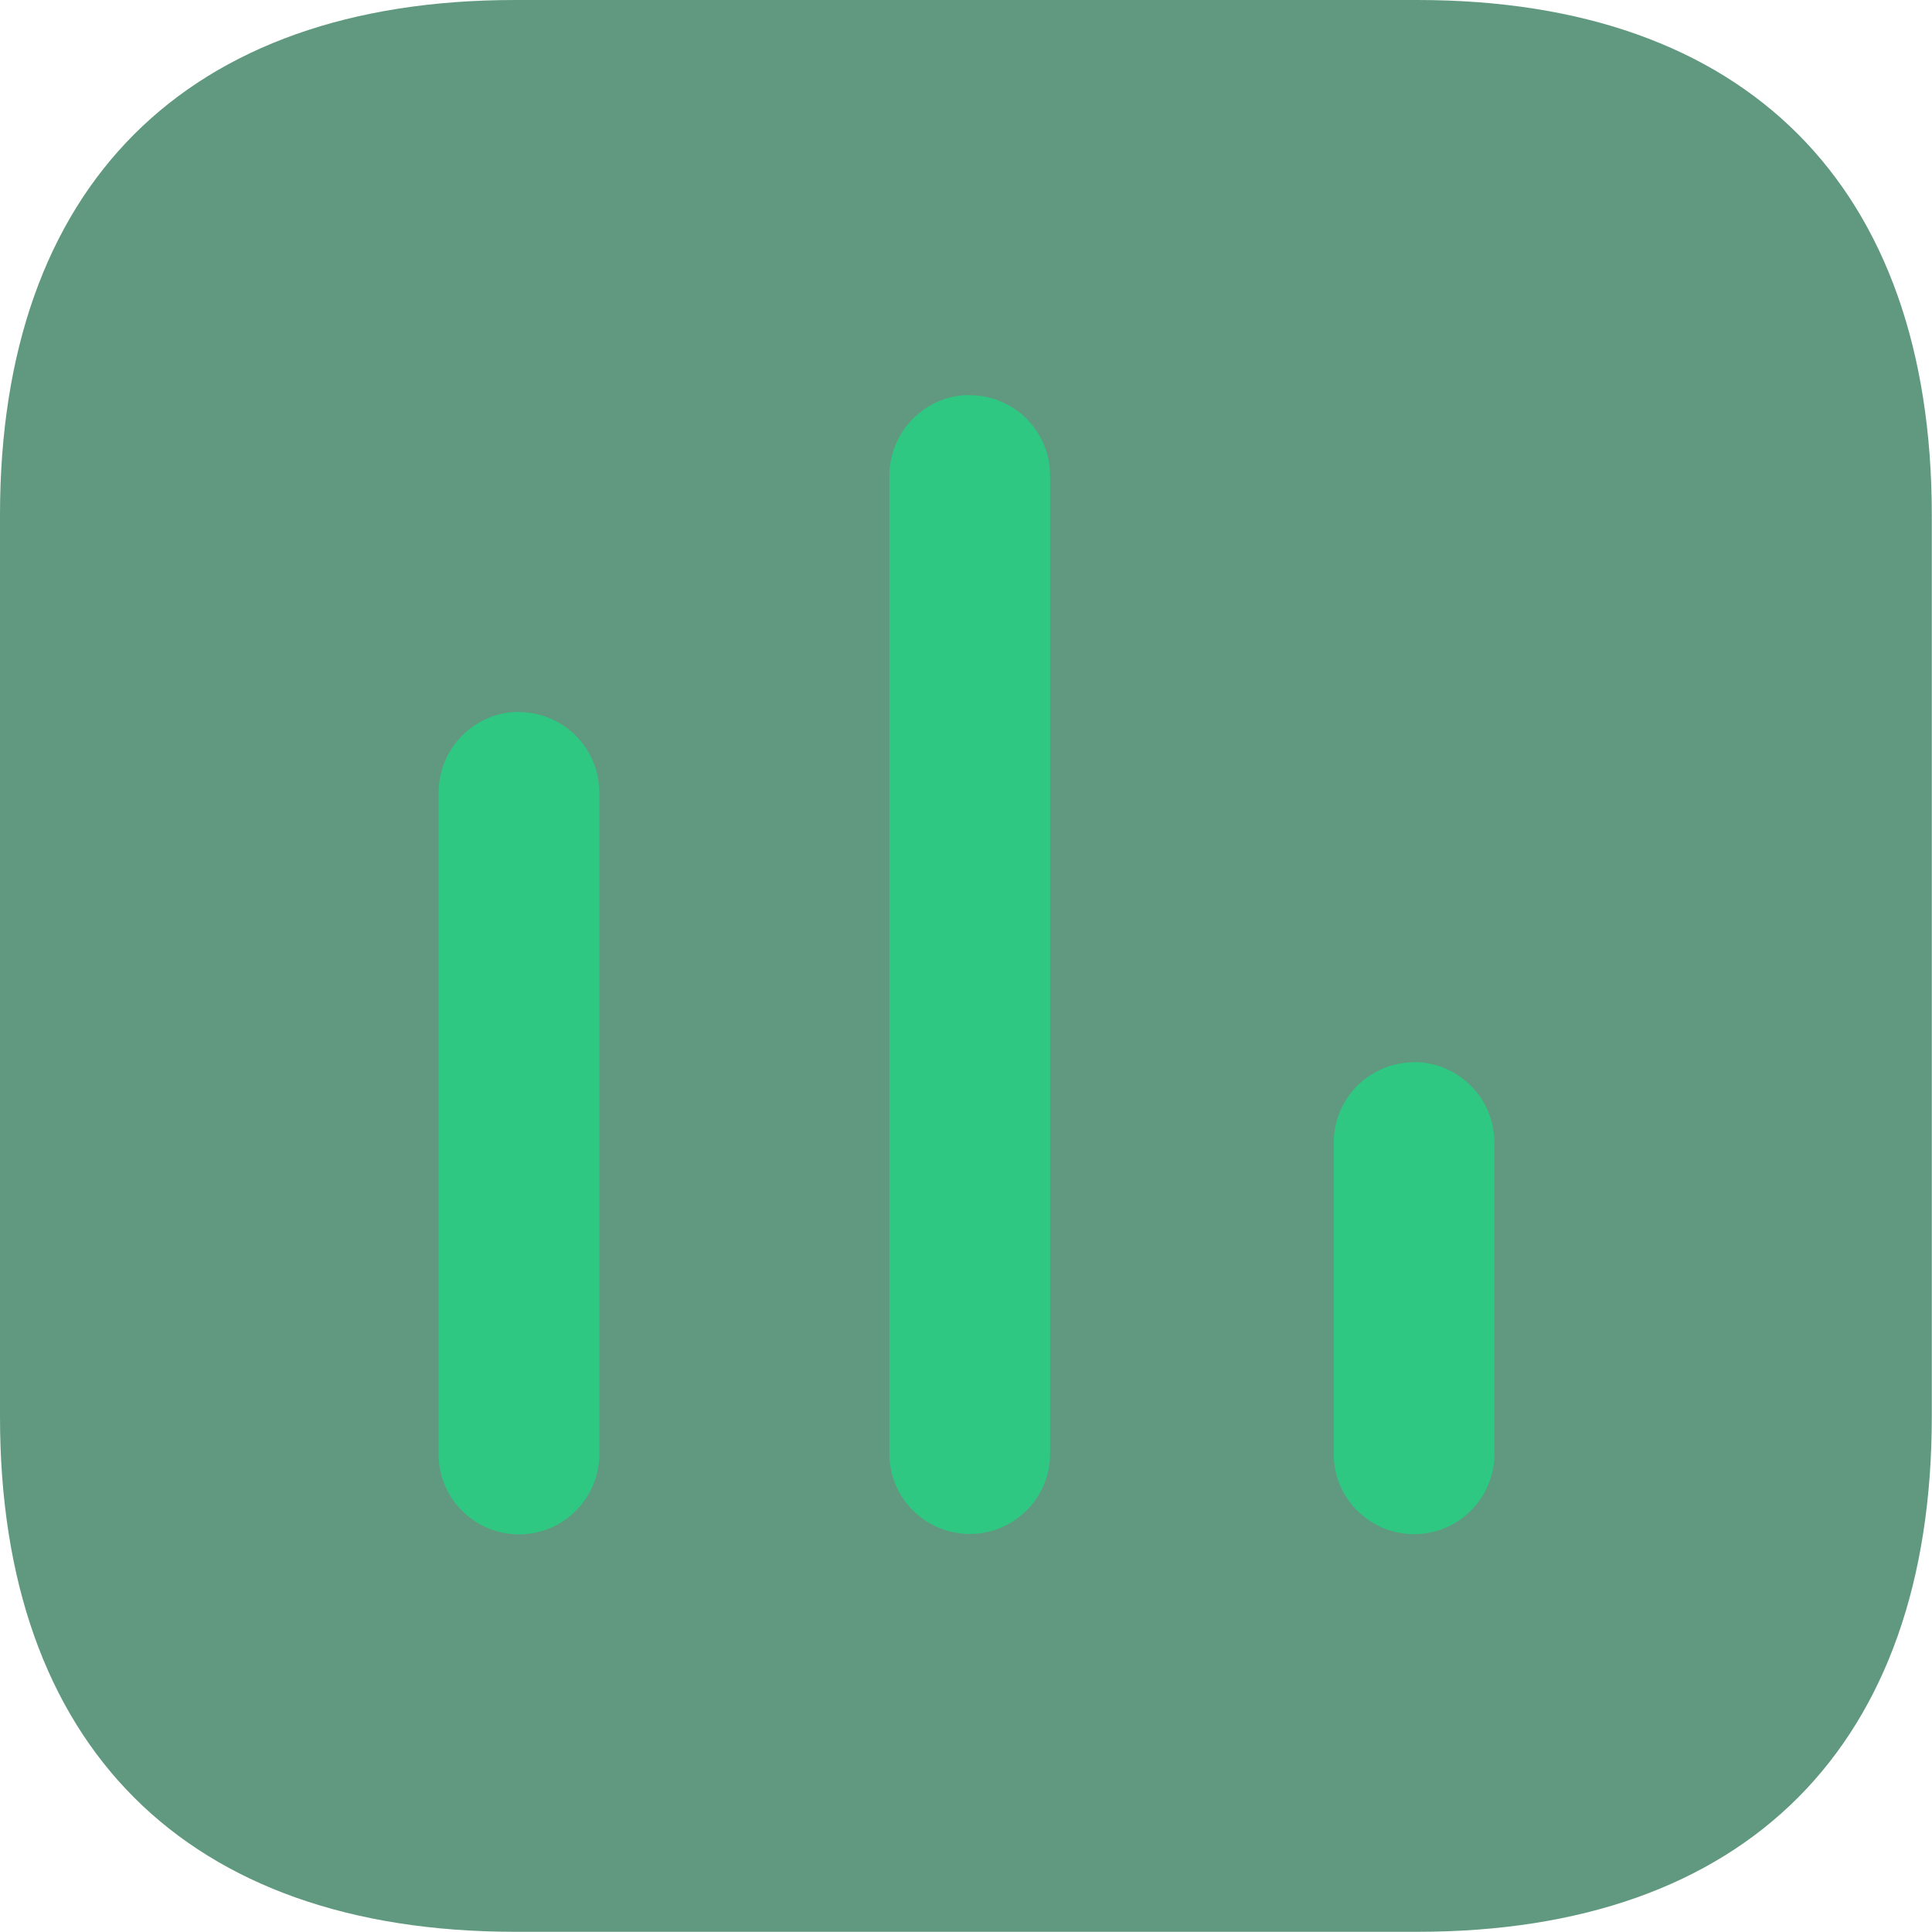
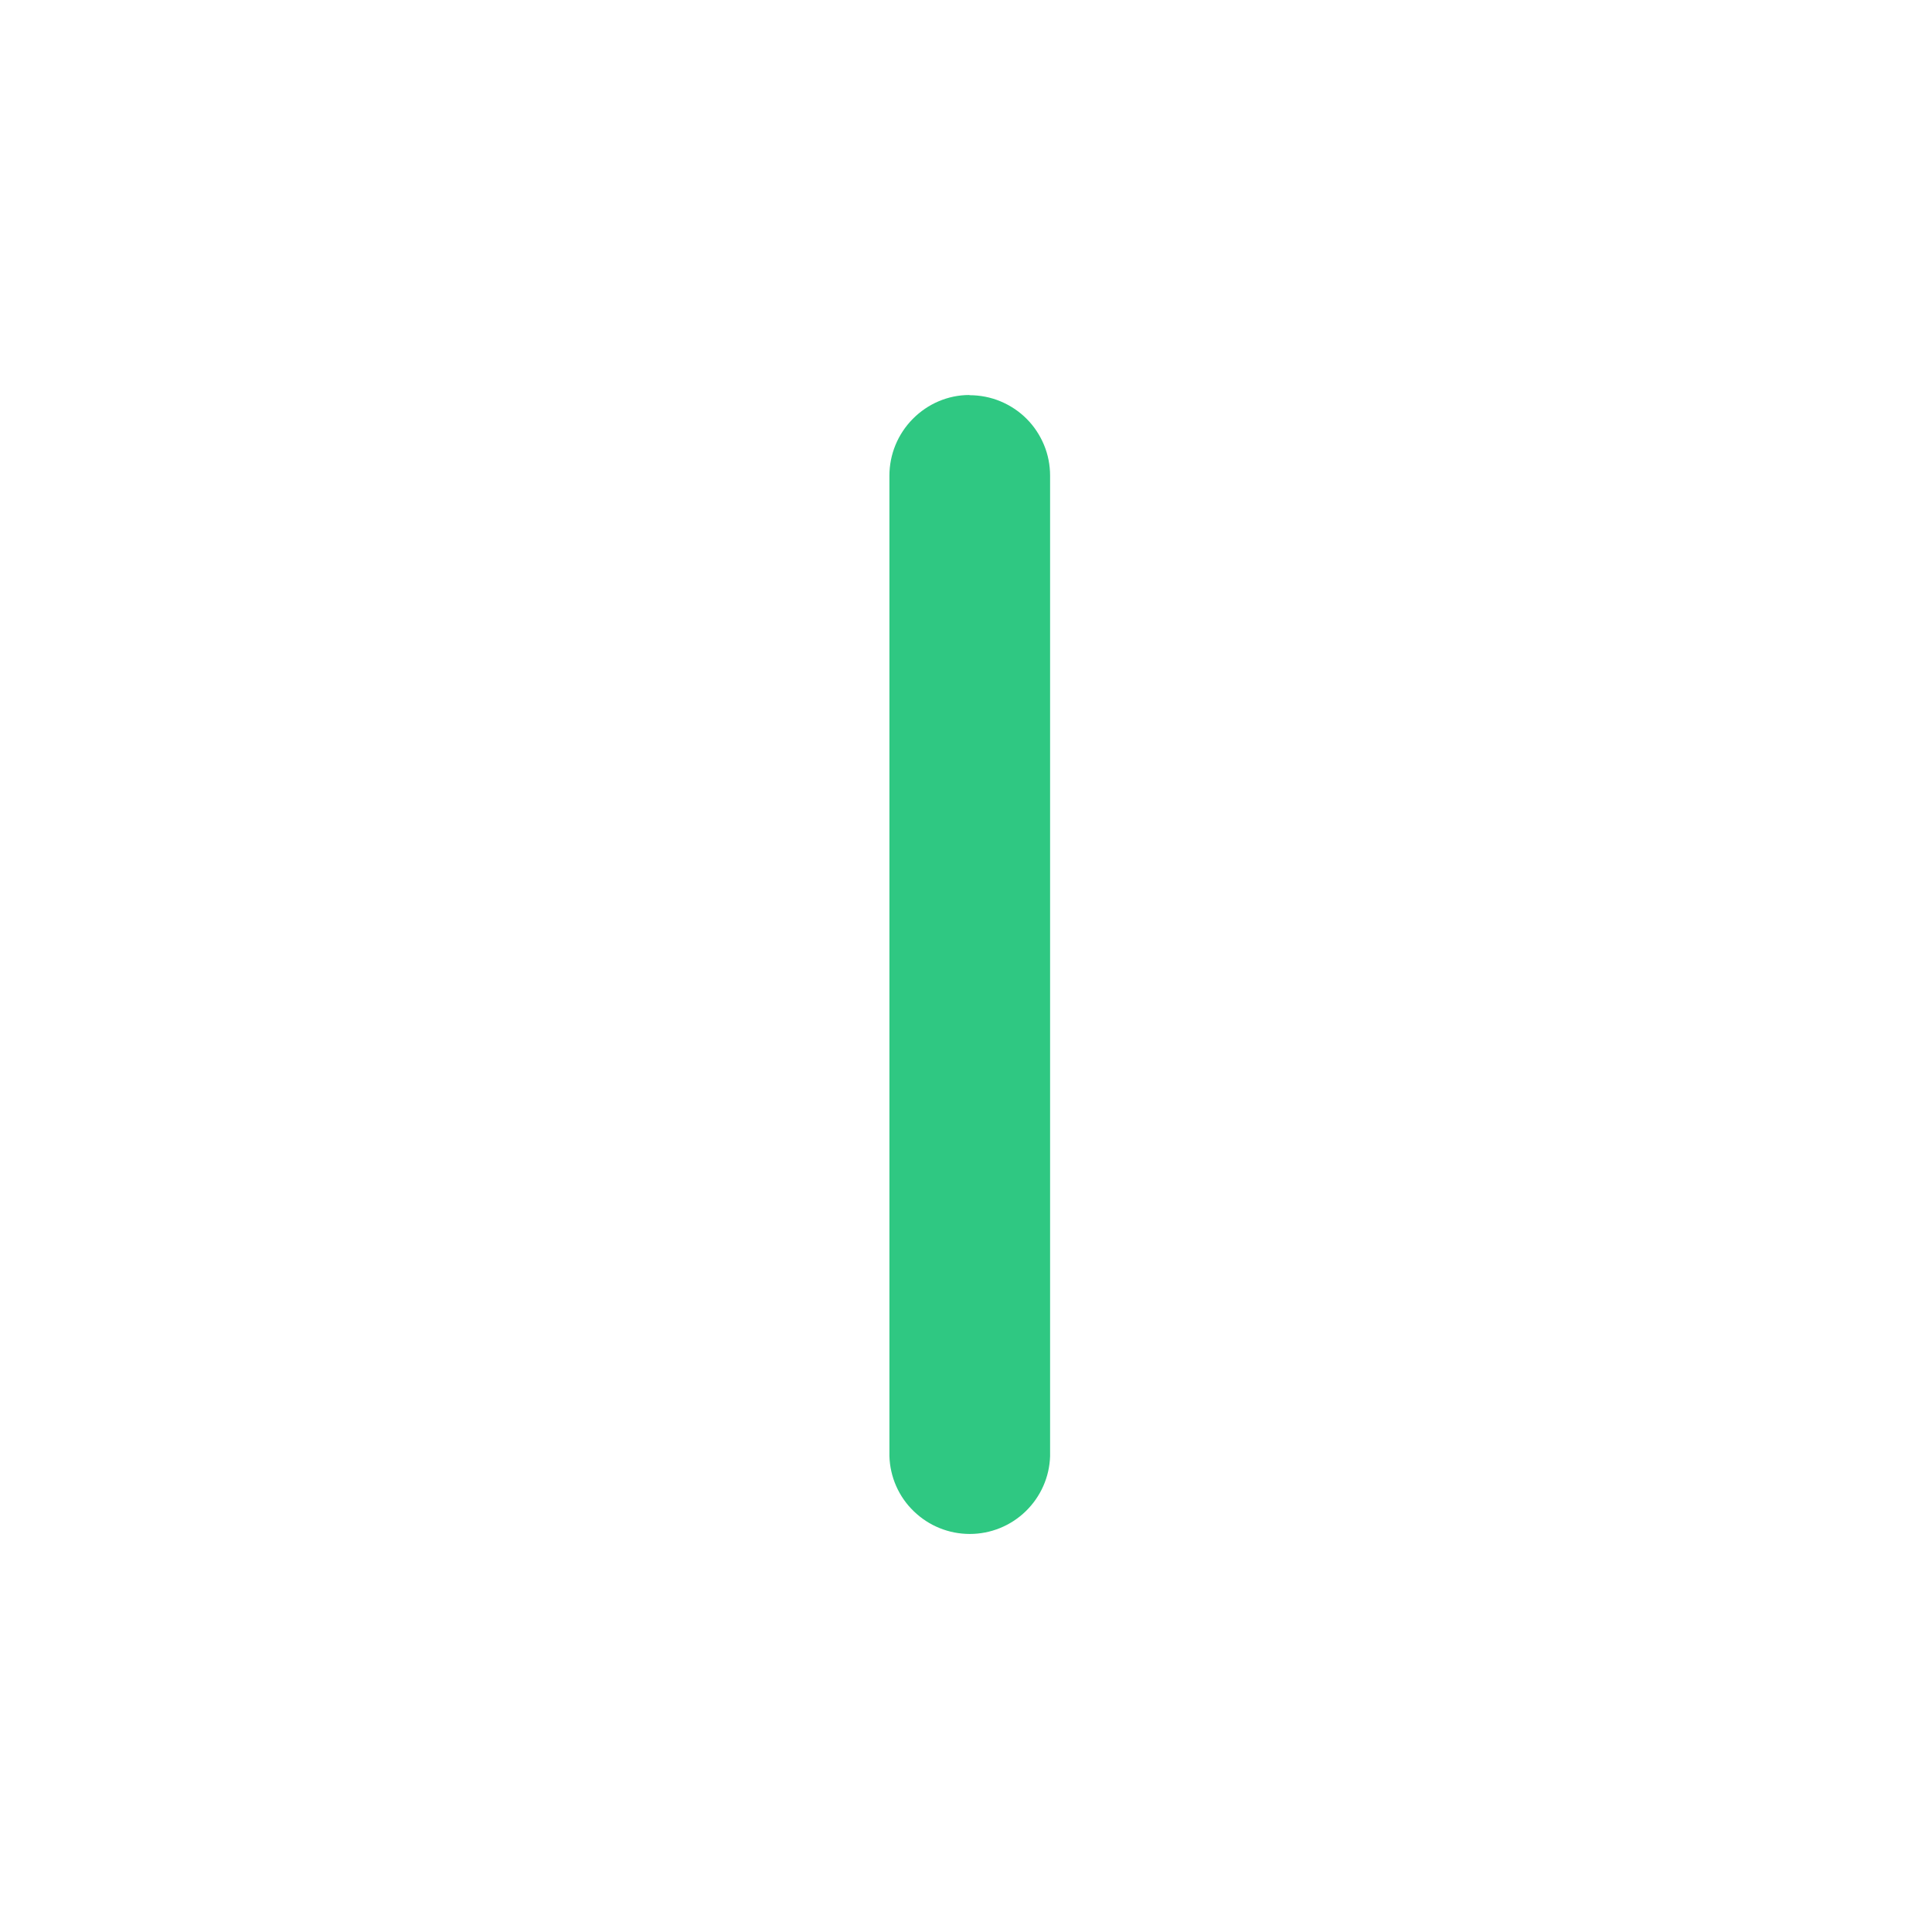
<svg xmlns="http://www.w3.org/2000/svg" id="Warstwa_1" data-name="Warstwa 1" viewBox="0 0 95.23 95.23">
  <defs>
    <style>
      .cls-1 {
        fill: #2fc882;
      }

      .cls-2 {
        fill: rgba(35, 114, 78, .72);
      }
    </style>
  </defs>
-   <path class="cls-2" d="m69.88,0H25.39C9.18,0,0,9.18,0,25.39v44.44c0,16.22,9.18,25.39,25.39,25.39h44.48c16.22,0,25.35-9.18,25.35-25.39V25.39c0-16.22-9.14-25.39-25.35-25.39Z" />
-   <path class="cls-1" d="m25.56,35.09c-1.05,0-2.05.43-2.79,1.18-.74.75-1.15,1.75-1.15,2.8v32.72c.03,1.03.46,2.01,1.2,2.72.74.72,1.73,1.12,2.76,1.12s2.02-.4,2.76-1.12c.74-.72,1.17-1.69,1.2-2.72v-32.72c0-.52-.1-1.04-.3-1.52-.2-.48-.49-.92-.86-1.29-.37-.37-.81-.66-1.29-.86-.48-.2-1-.3-1.52-.3" />
  <path class="cls-1" d="m47.78,19.47c-1.05,0-2.05.43-2.79,1.18-.74.75-1.15,1.75-1.15,2.8v48.32c.03,1.03.46,2.01,1.2,2.72.74.72,1.73,1.12,2.76,1.12s2.02-.4,2.76-1.12c.74-.72,1.17-1.69,1.2-2.72V23.45c0-.52-.1-1.04-.3-1.52-.2-.48-.49-.92-.86-1.29-.37-.37-.81-.66-1.29-.86-.48-.2-1-.3-1.52-.3" />
-   <path class="cls-1" d="m69.71,52.36c-.52,0-1.04.1-1.52.3-.48.2-.92.49-1.29.86-.37.37-.66.81-.86,1.29-.2.48-.3,1-.3,1.52v15.45c.03,1.03.46,2.01,1.2,2.72.74.72,1.73,1.12,2.76,1.12s2.02-.4,2.76-1.12c.74-.72,1.17-1.69,1.2-2.72v-15.45c0-1.05-.41-2.06-1.15-2.8-.74-.75-1.74-1.17-2.79-1.18" />
</svg>